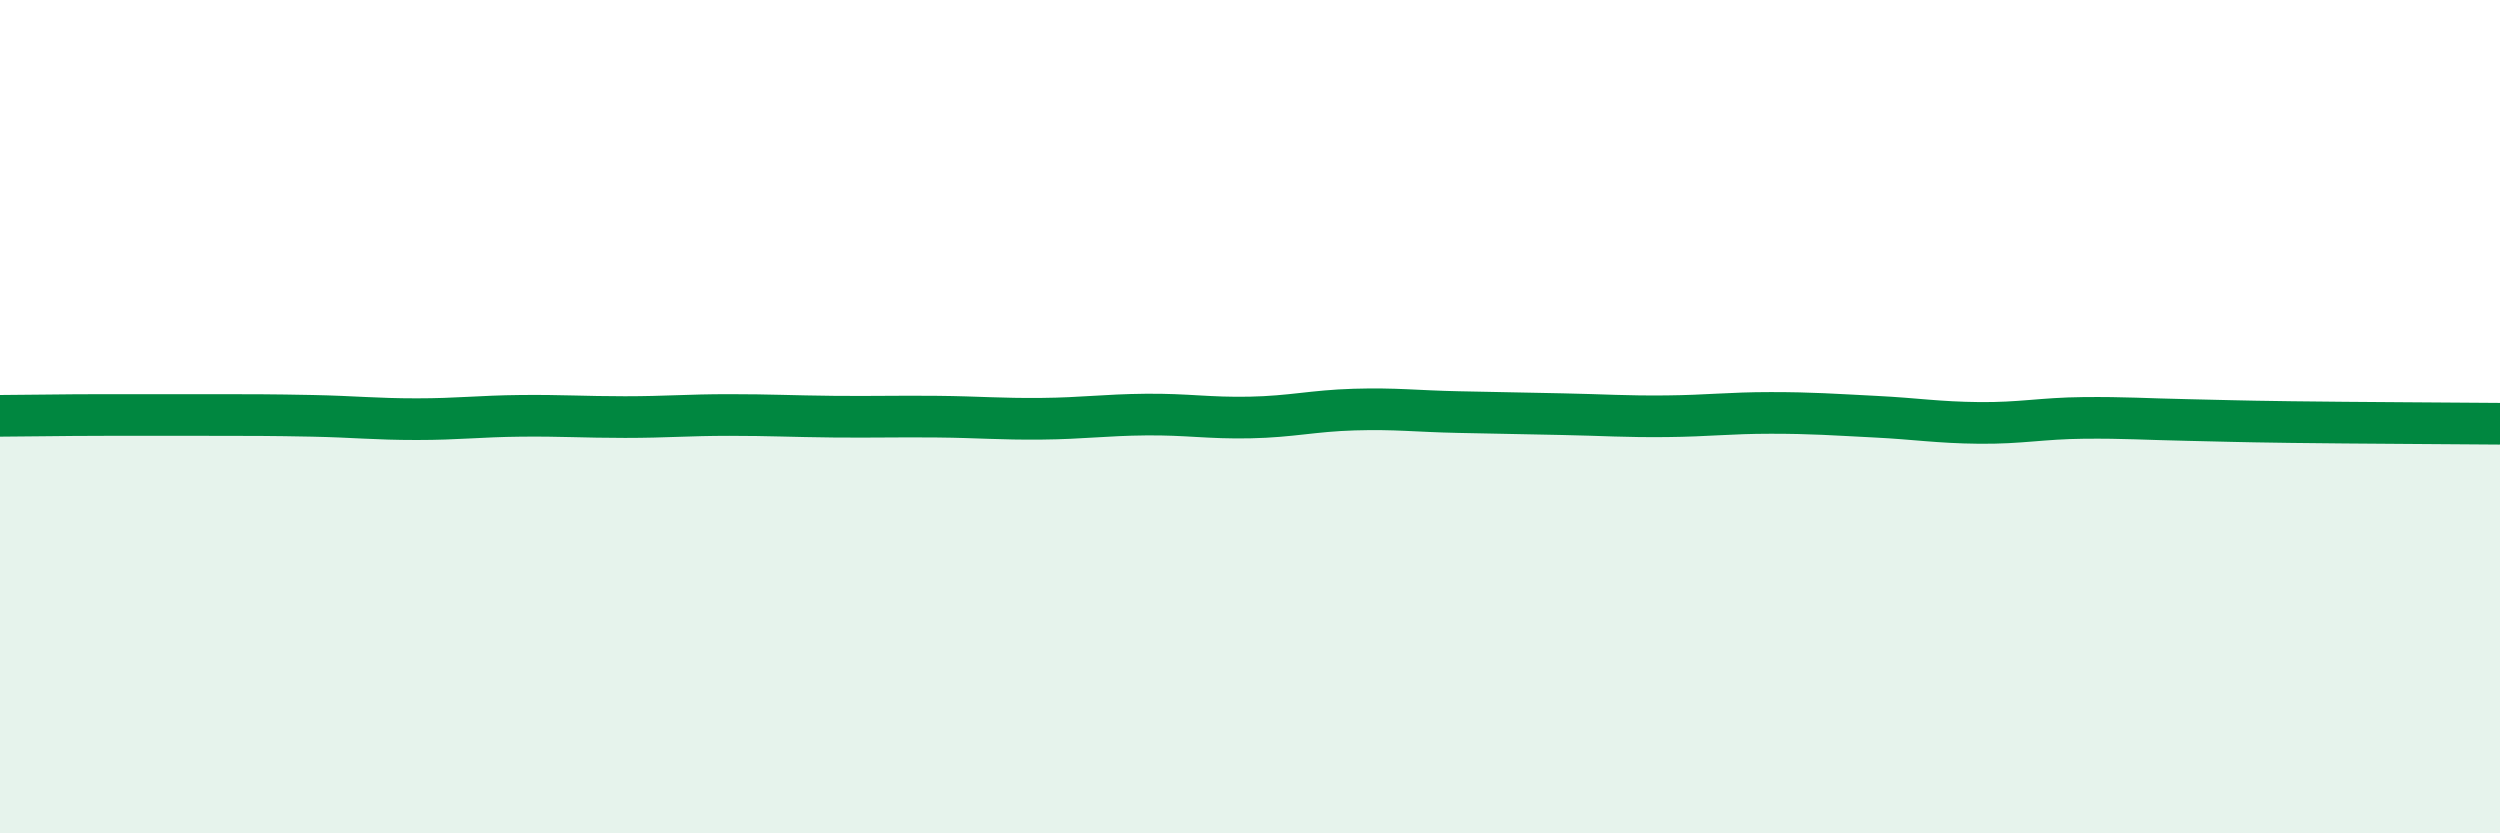
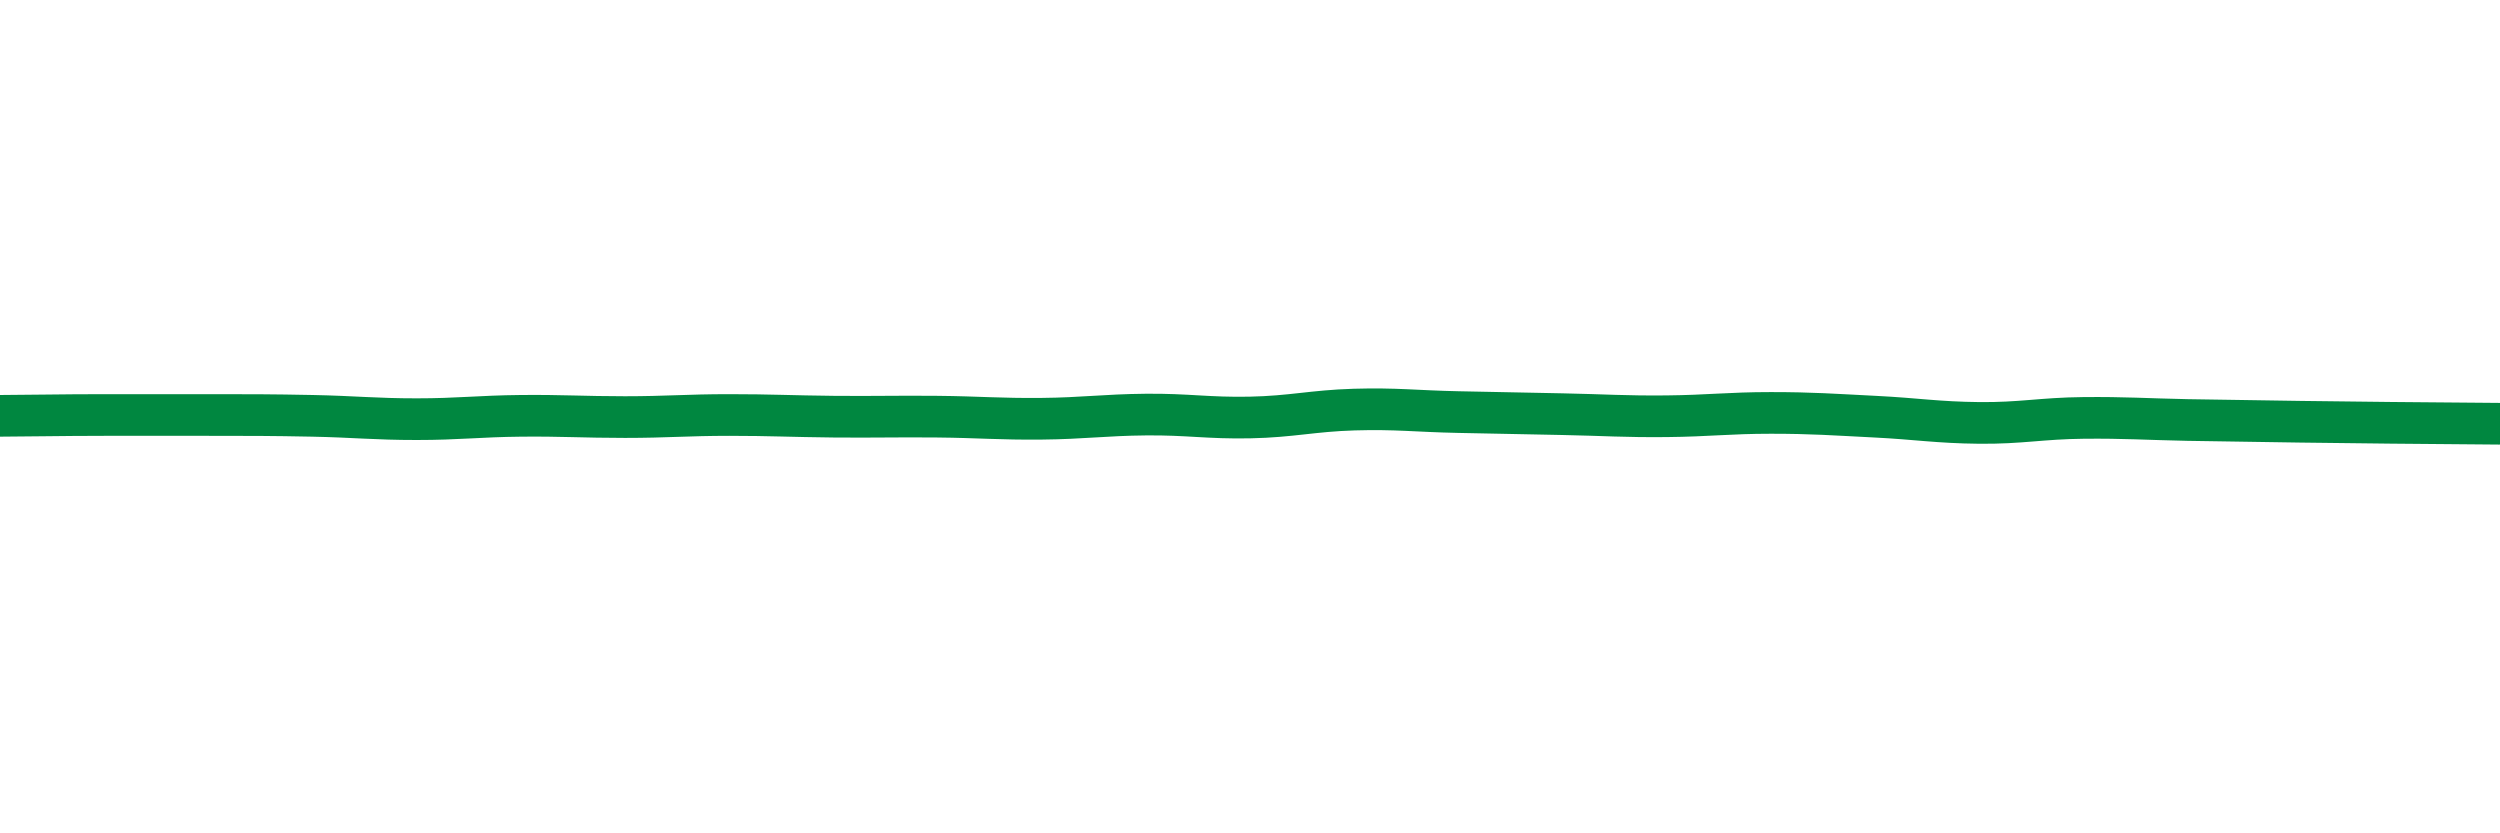
<svg xmlns="http://www.w3.org/2000/svg" width="60" height="20" viewBox="0 0 60 20">
-   <path d="M 0,9.98 C 0.5,9.98 1.5,9.96 2.5,9.96 C 3.5,9.96 4,9.96 5,9.96 C 6,9.96 6.5,9.96 7.5,9.98 C 8.5,10 9,10.06 10,10.06 C 11,10.06 11.5,9.99 12.5,9.98 C 13.5,9.97 14,10.01 15,10.01 C 16,10.01 16.5,9.96 17.5,9.96 C 18.5,9.96 19,9.99 20,10 C 21,10.01 21.5,9.99 22.5,10 C 23.5,10.01 24,10.06 25,10.05 C 26,10.04 26.5,9.96 27.5,9.95 C 28.5,9.94 29,10.04 30,10.02 C 31,10 31.5,9.86 32.5,9.83 C 33.5,9.8 34,9.87 35,9.89 C 36,9.91 36.5,9.92 37.5,9.94 C 38.5,9.96 39,10 40,9.99 C 41,9.98 41.5,9.91 42.5,9.91 C 43.5,9.91 44,9.95 45,10 C 46,10.05 46.5,10.14 47.5,10.15 C 48.5,10.16 49,10.04 50,10.03 C 51,10.02 51.5,10.06 52.5,10.08 C 53.5,10.1 53.5,10.11 55,10.13 C 56.5,10.15 59,10.16 60,10.17L60 20L0 20Z" fill="#008740" opacity="0.1" stroke-linecap="round" stroke-linejoin="round" />
-   <path d="M 0,9.98 C 0.5,9.98 1.5,9.96 2.5,9.96 C 3.5,9.96 4,9.96 5,9.96 C 6,9.96 6.5,9.96 7.5,9.98 C 8.5,10 9,10.06 10,10.06 C 11,10.06 11.5,9.99 12.5,9.98 C 13.5,9.97 14,10.01 15,10.01 C 16,10.01 16.5,9.96 17.5,9.96 C 18.5,9.96 19,9.99 20,10 C 21,10.01 21.5,9.99 22.5,10 C 23.5,10.01 24,10.06 25,10.05 C 26,10.04 26.5,9.96 27.5,9.95 C 28.5,9.94 29,10.04 30,10.02 C 31,10 31.5,9.86 32.5,9.83 C 33.5,9.8 34,9.87 35,9.89 C 36,9.91 36.5,9.92 37.5,9.94 C 38.5,9.96 39,10 40,9.99 C 41,9.98 41.5,9.91 42.5,9.91 C 43.5,9.91 44,9.95 45,10 C 46,10.05 46.5,10.14 47.5,10.15 C 48.5,10.16 49,10.04 50,10.03 C 51,10.02 51.5,10.06 52.5,10.08 C 53.5,10.1 53.5,10.11 55,10.13 C 56.5,10.15 59,10.16 60,10.17" stroke="#008740" stroke-width="1" fill="none" stroke-linecap="round" stroke-linejoin="round" />
+   <path d="M 0,9.98 C 0.5,9.98 1.5,9.96 2.5,9.96 C 3.5,9.96 4,9.96 5,9.96 C 6,9.96 6.5,9.96 7.5,9.98 C 8.5,10 9,10.06 10,10.06 C 11,10.06 11.5,9.99 12.5,9.98 C 13.5,9.97 14,10.01 15,10.01 C 16,10.01 16.5,9.96 17.5,9.96 C 18.5,9.96 19,9.99 20,10 C 21,10.01 21.5,9.99 22.5,10 C 23.5,10.01 24,10.06 25,10.05 C 26,10.04 26.5,9.96 27.5,9.95 C 28.5,9.94 29,10.04 30,10.02 C 31,10 31.5,9.86 32.5,9.83 C 33.5,9.8 34,9.87 35,9.89 C 36,9.91 36.5,9.92 37.5,9.94 C 38.5,9.96 39,10 40,9.99 C 41,9.98 41.5,9.91 42.5,9.91 C 43.5,9.91 44,9.95 45,10 C 46,10.05 46.5,10.14 47.5,10.15 C 48.5,10.16 49,10.04 50,10.03 C 51,10.02 51.5,10.06 52.5,10.08 C 56.5,10.15 59,10.16 60,10.17" stroke="#008740" stroke-width="1" fill="none" stroke-linecap="round" stroke-linejoin="round" />
</svg>